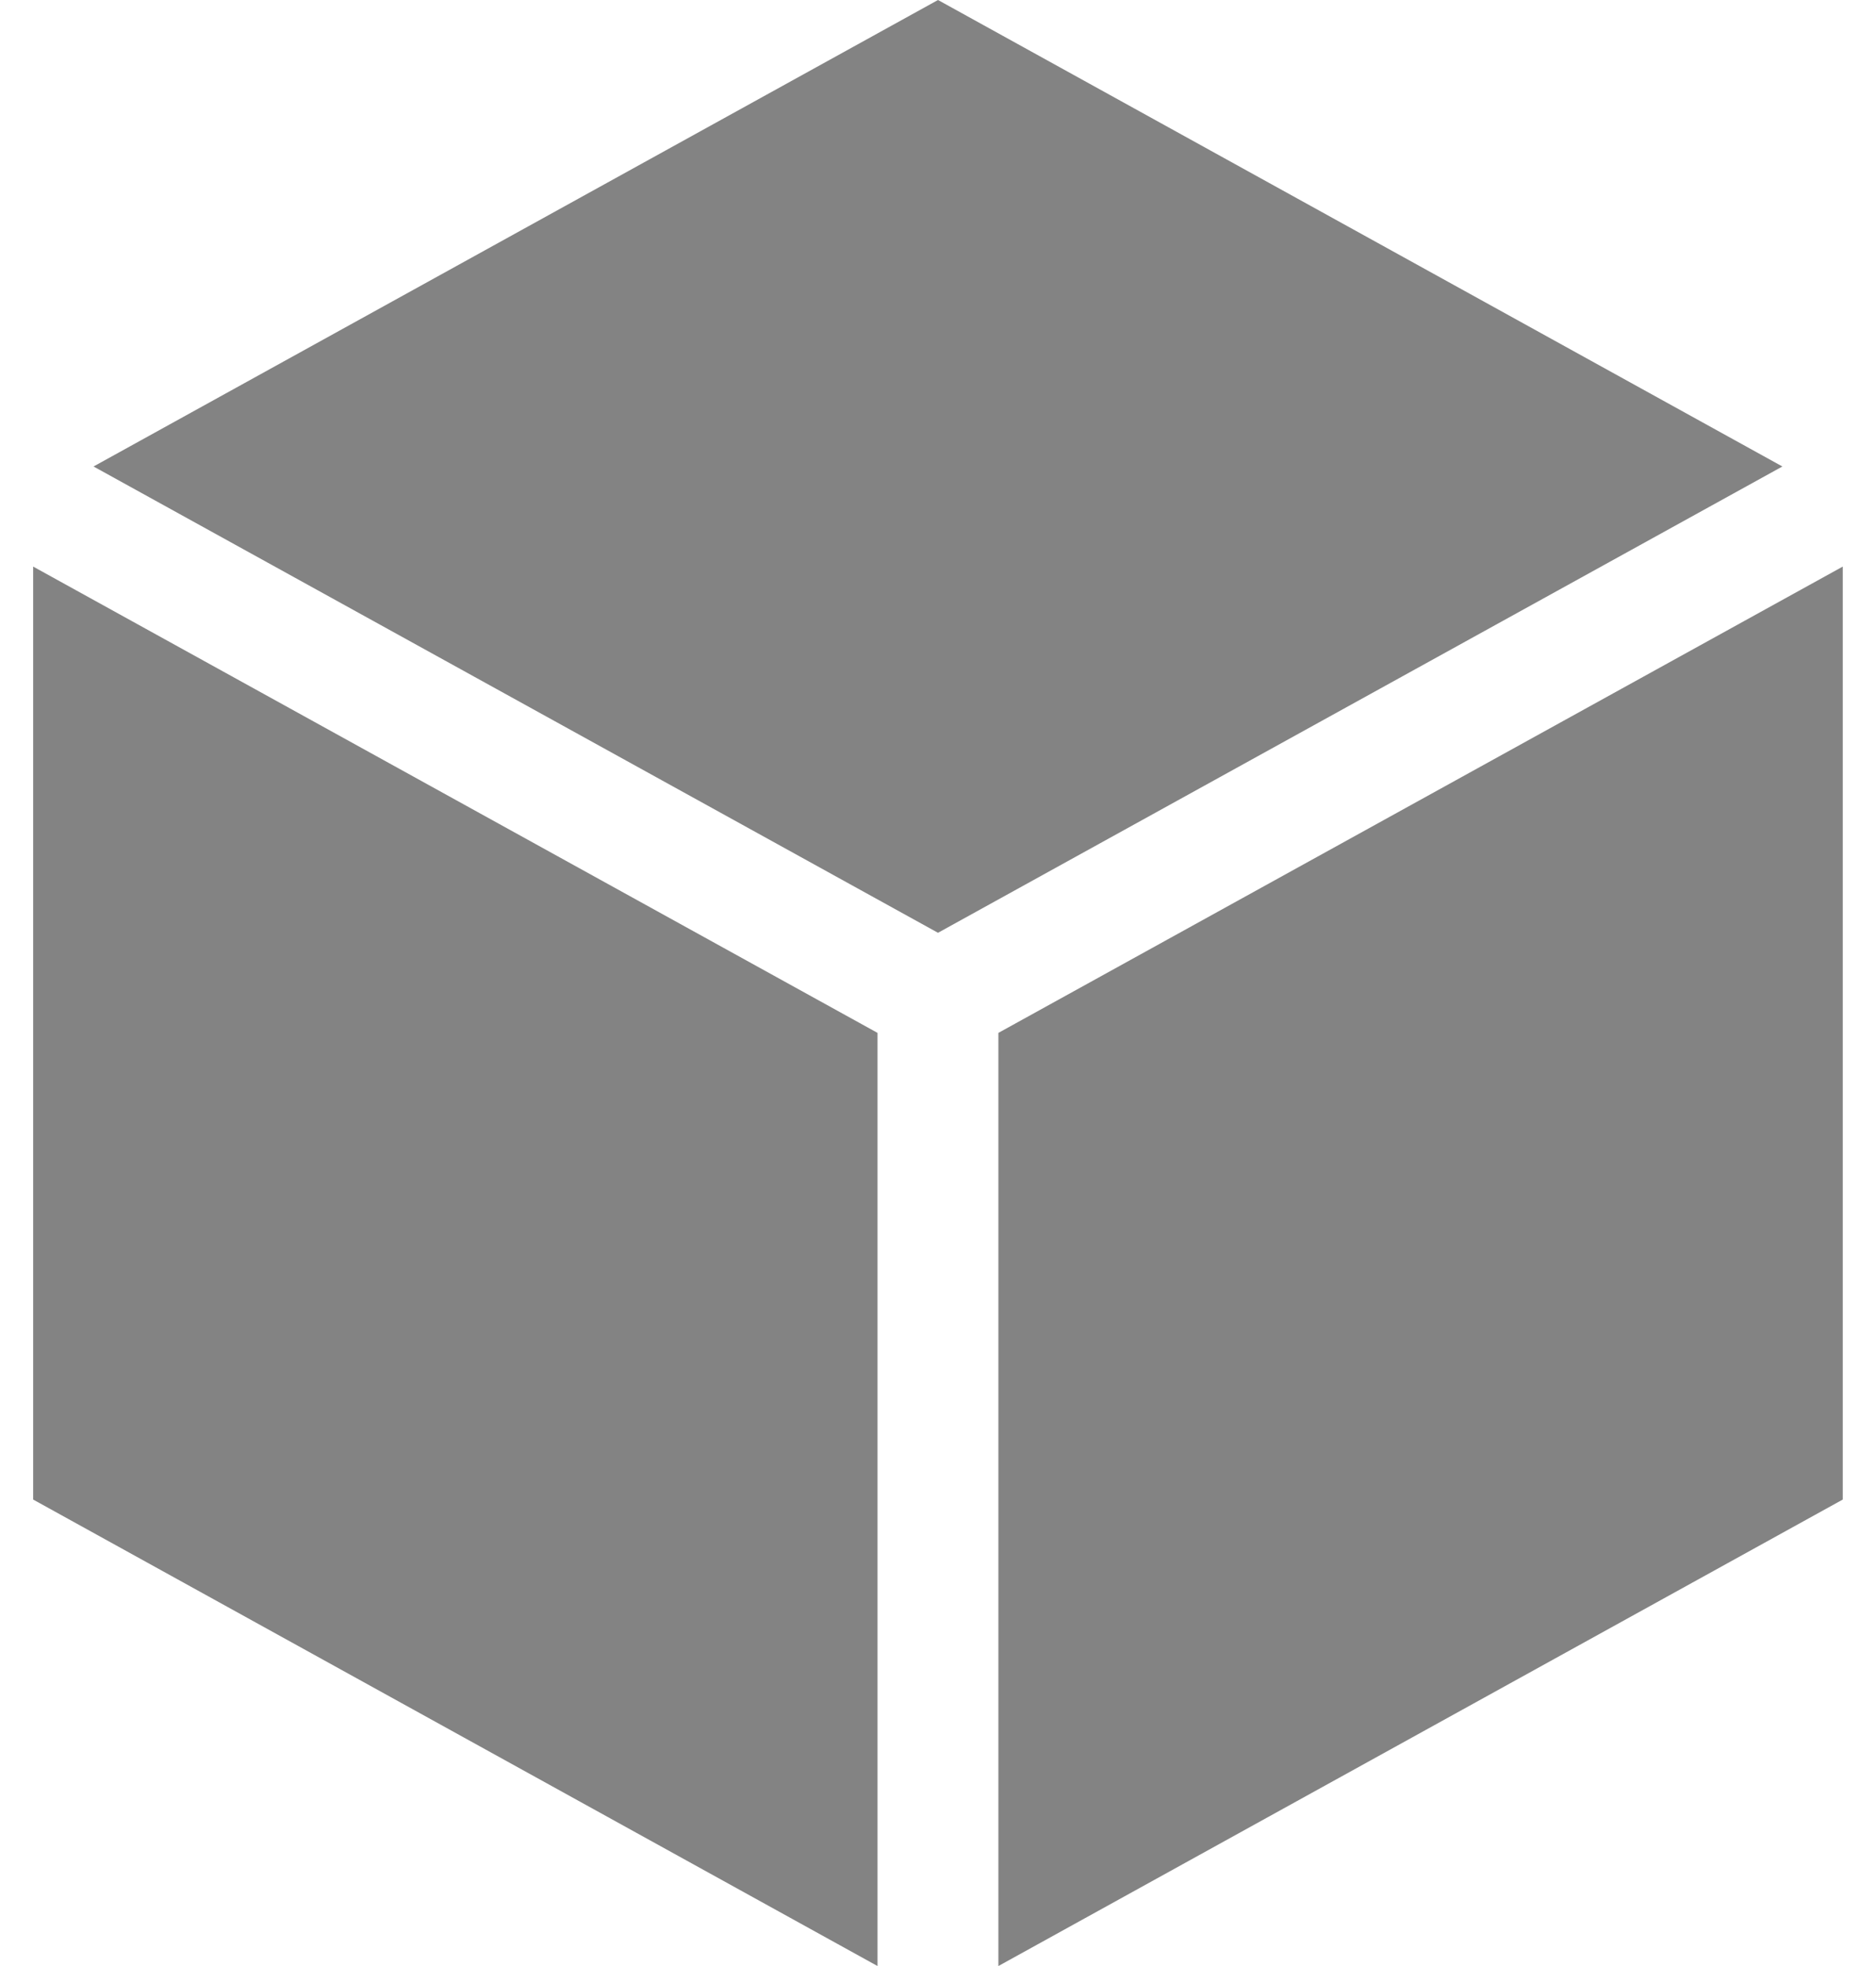
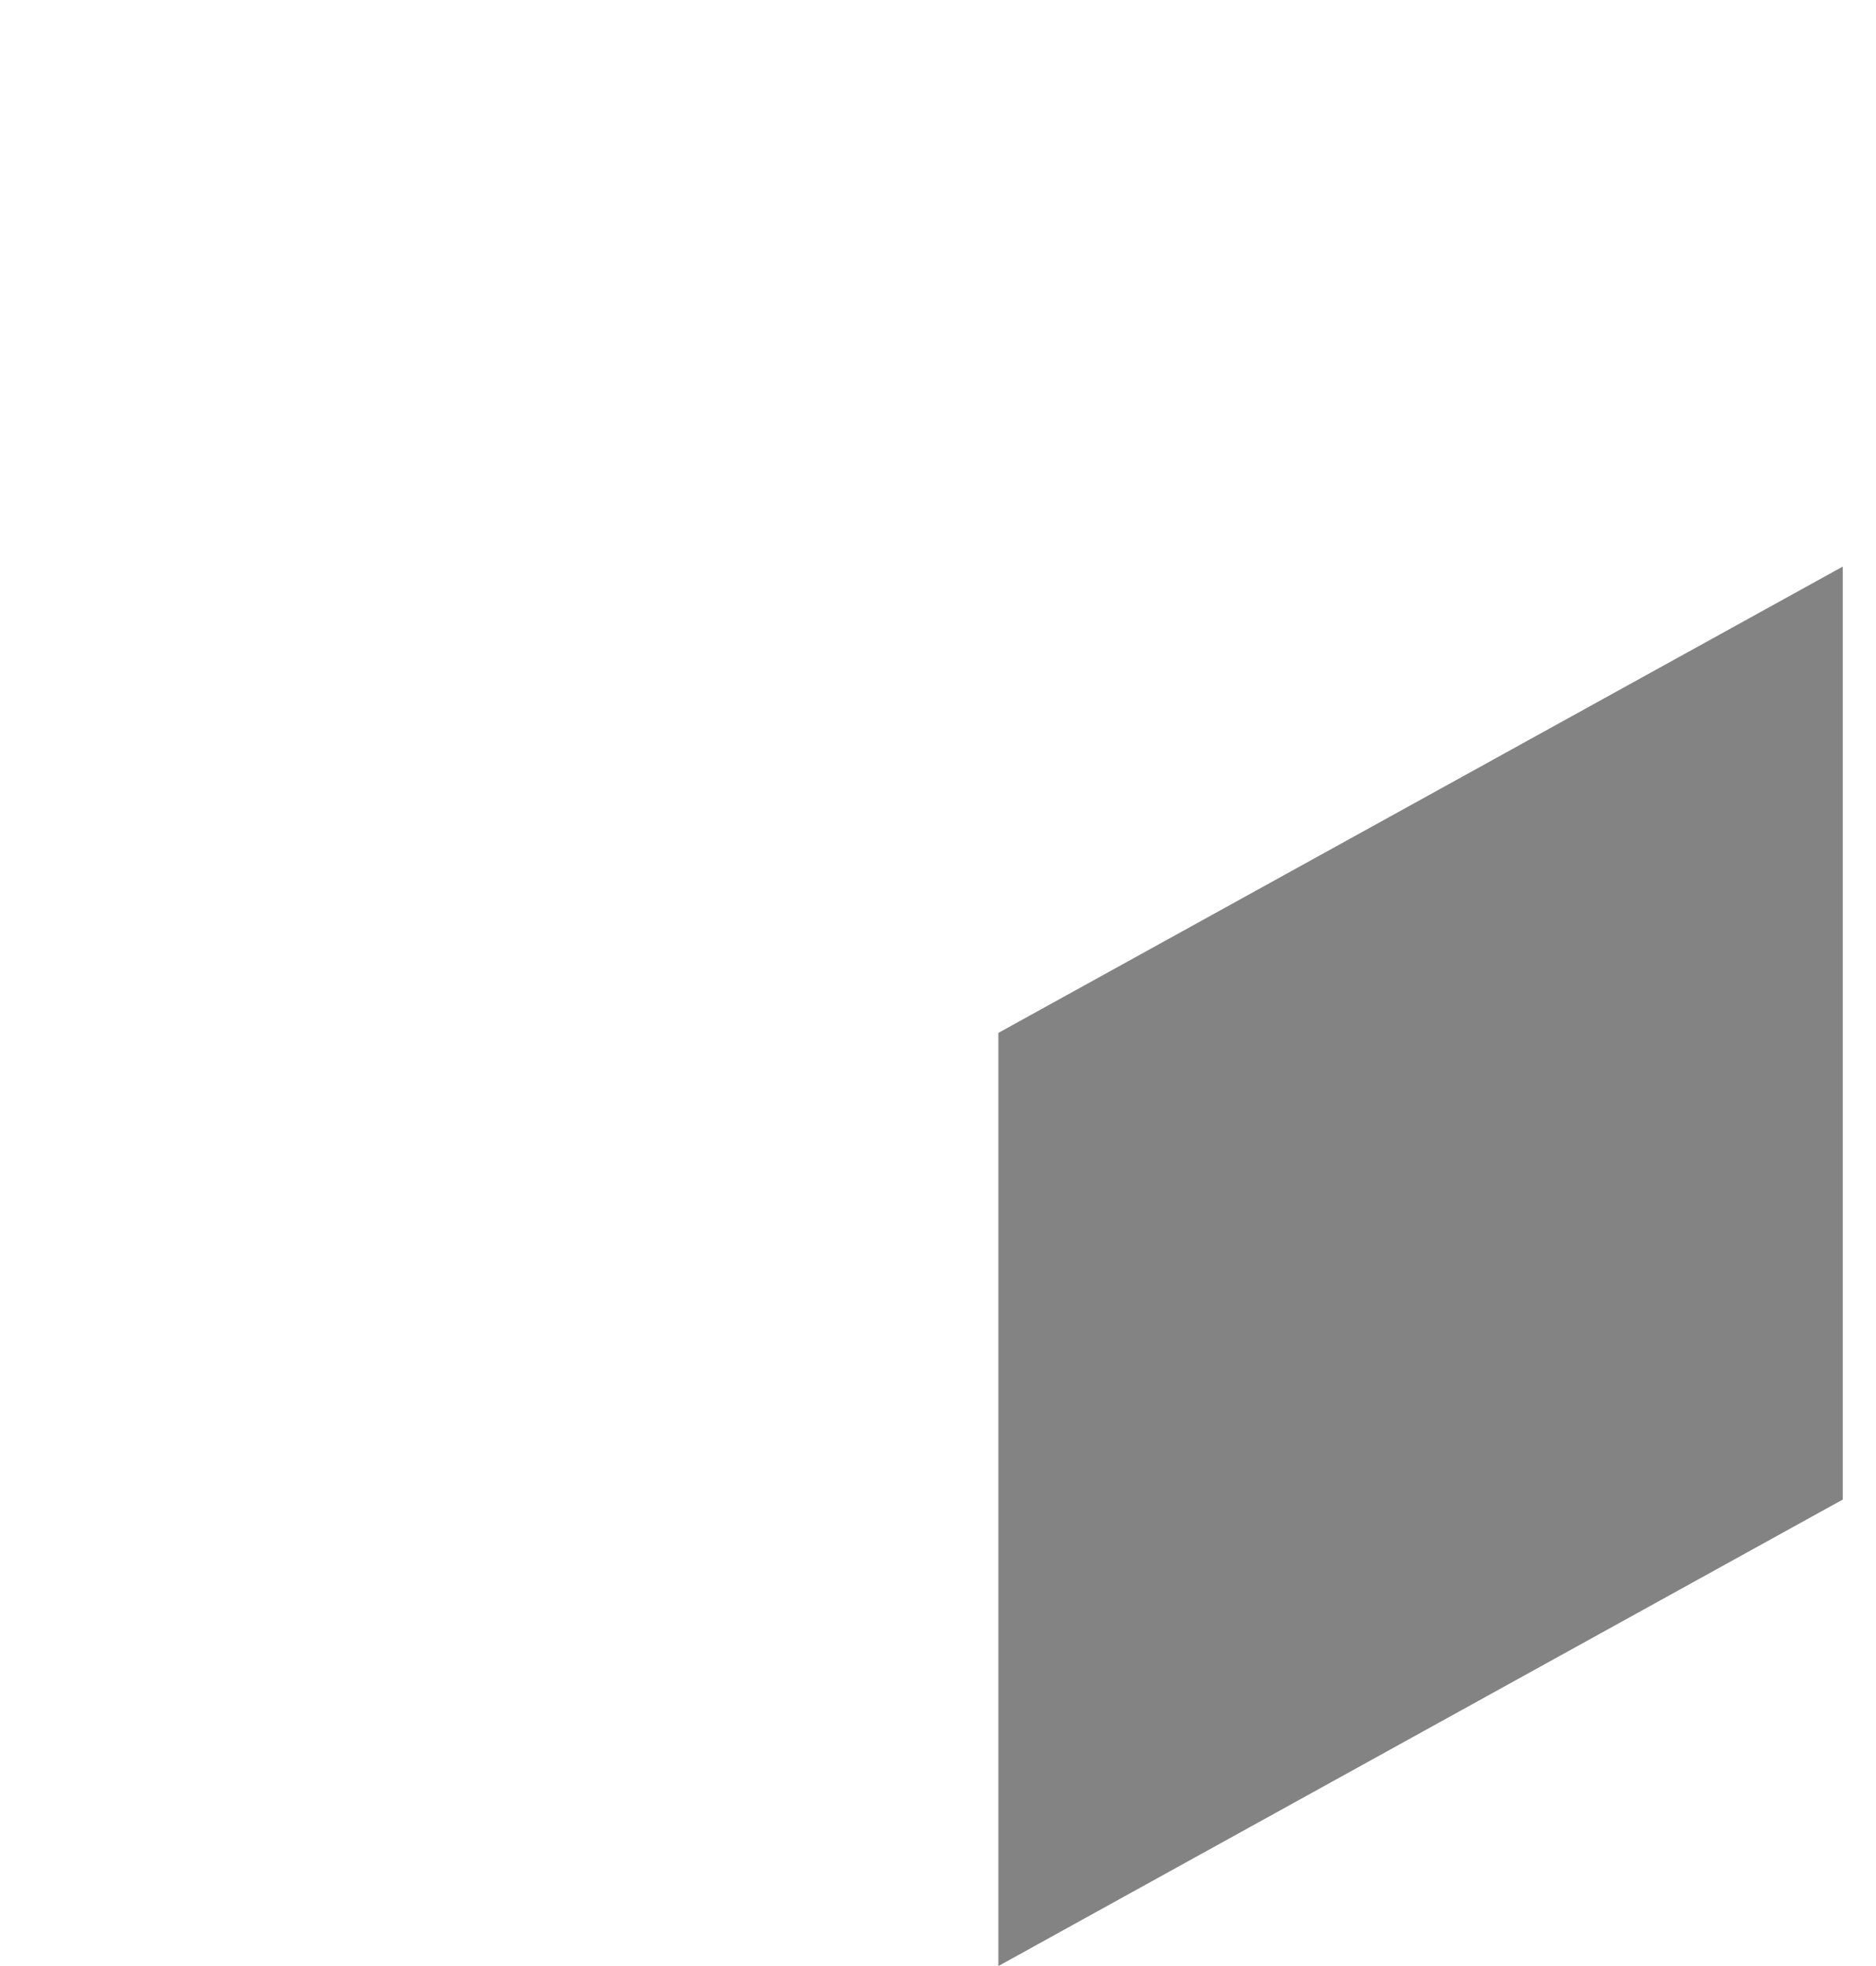
<svg xmlns="http://www.w3.org/2000/svg" width="21" height="22" viewBox="0 0 21 22" fill="none">
-   <path d="M10.5 10.438L19.952 5.22L10.5 0L1.047 5.22L10.5 10.438Z" fill="#838383" />
-   <path d="M9.823 11.558L0.371 6.34V16.78L9.823 22V11.558Z" fill="#838383" />
  <path d="M11.176 11.558V22L20.628 16.78V6.34L11.176 11.558Z" fill="#838383" />
</svg>